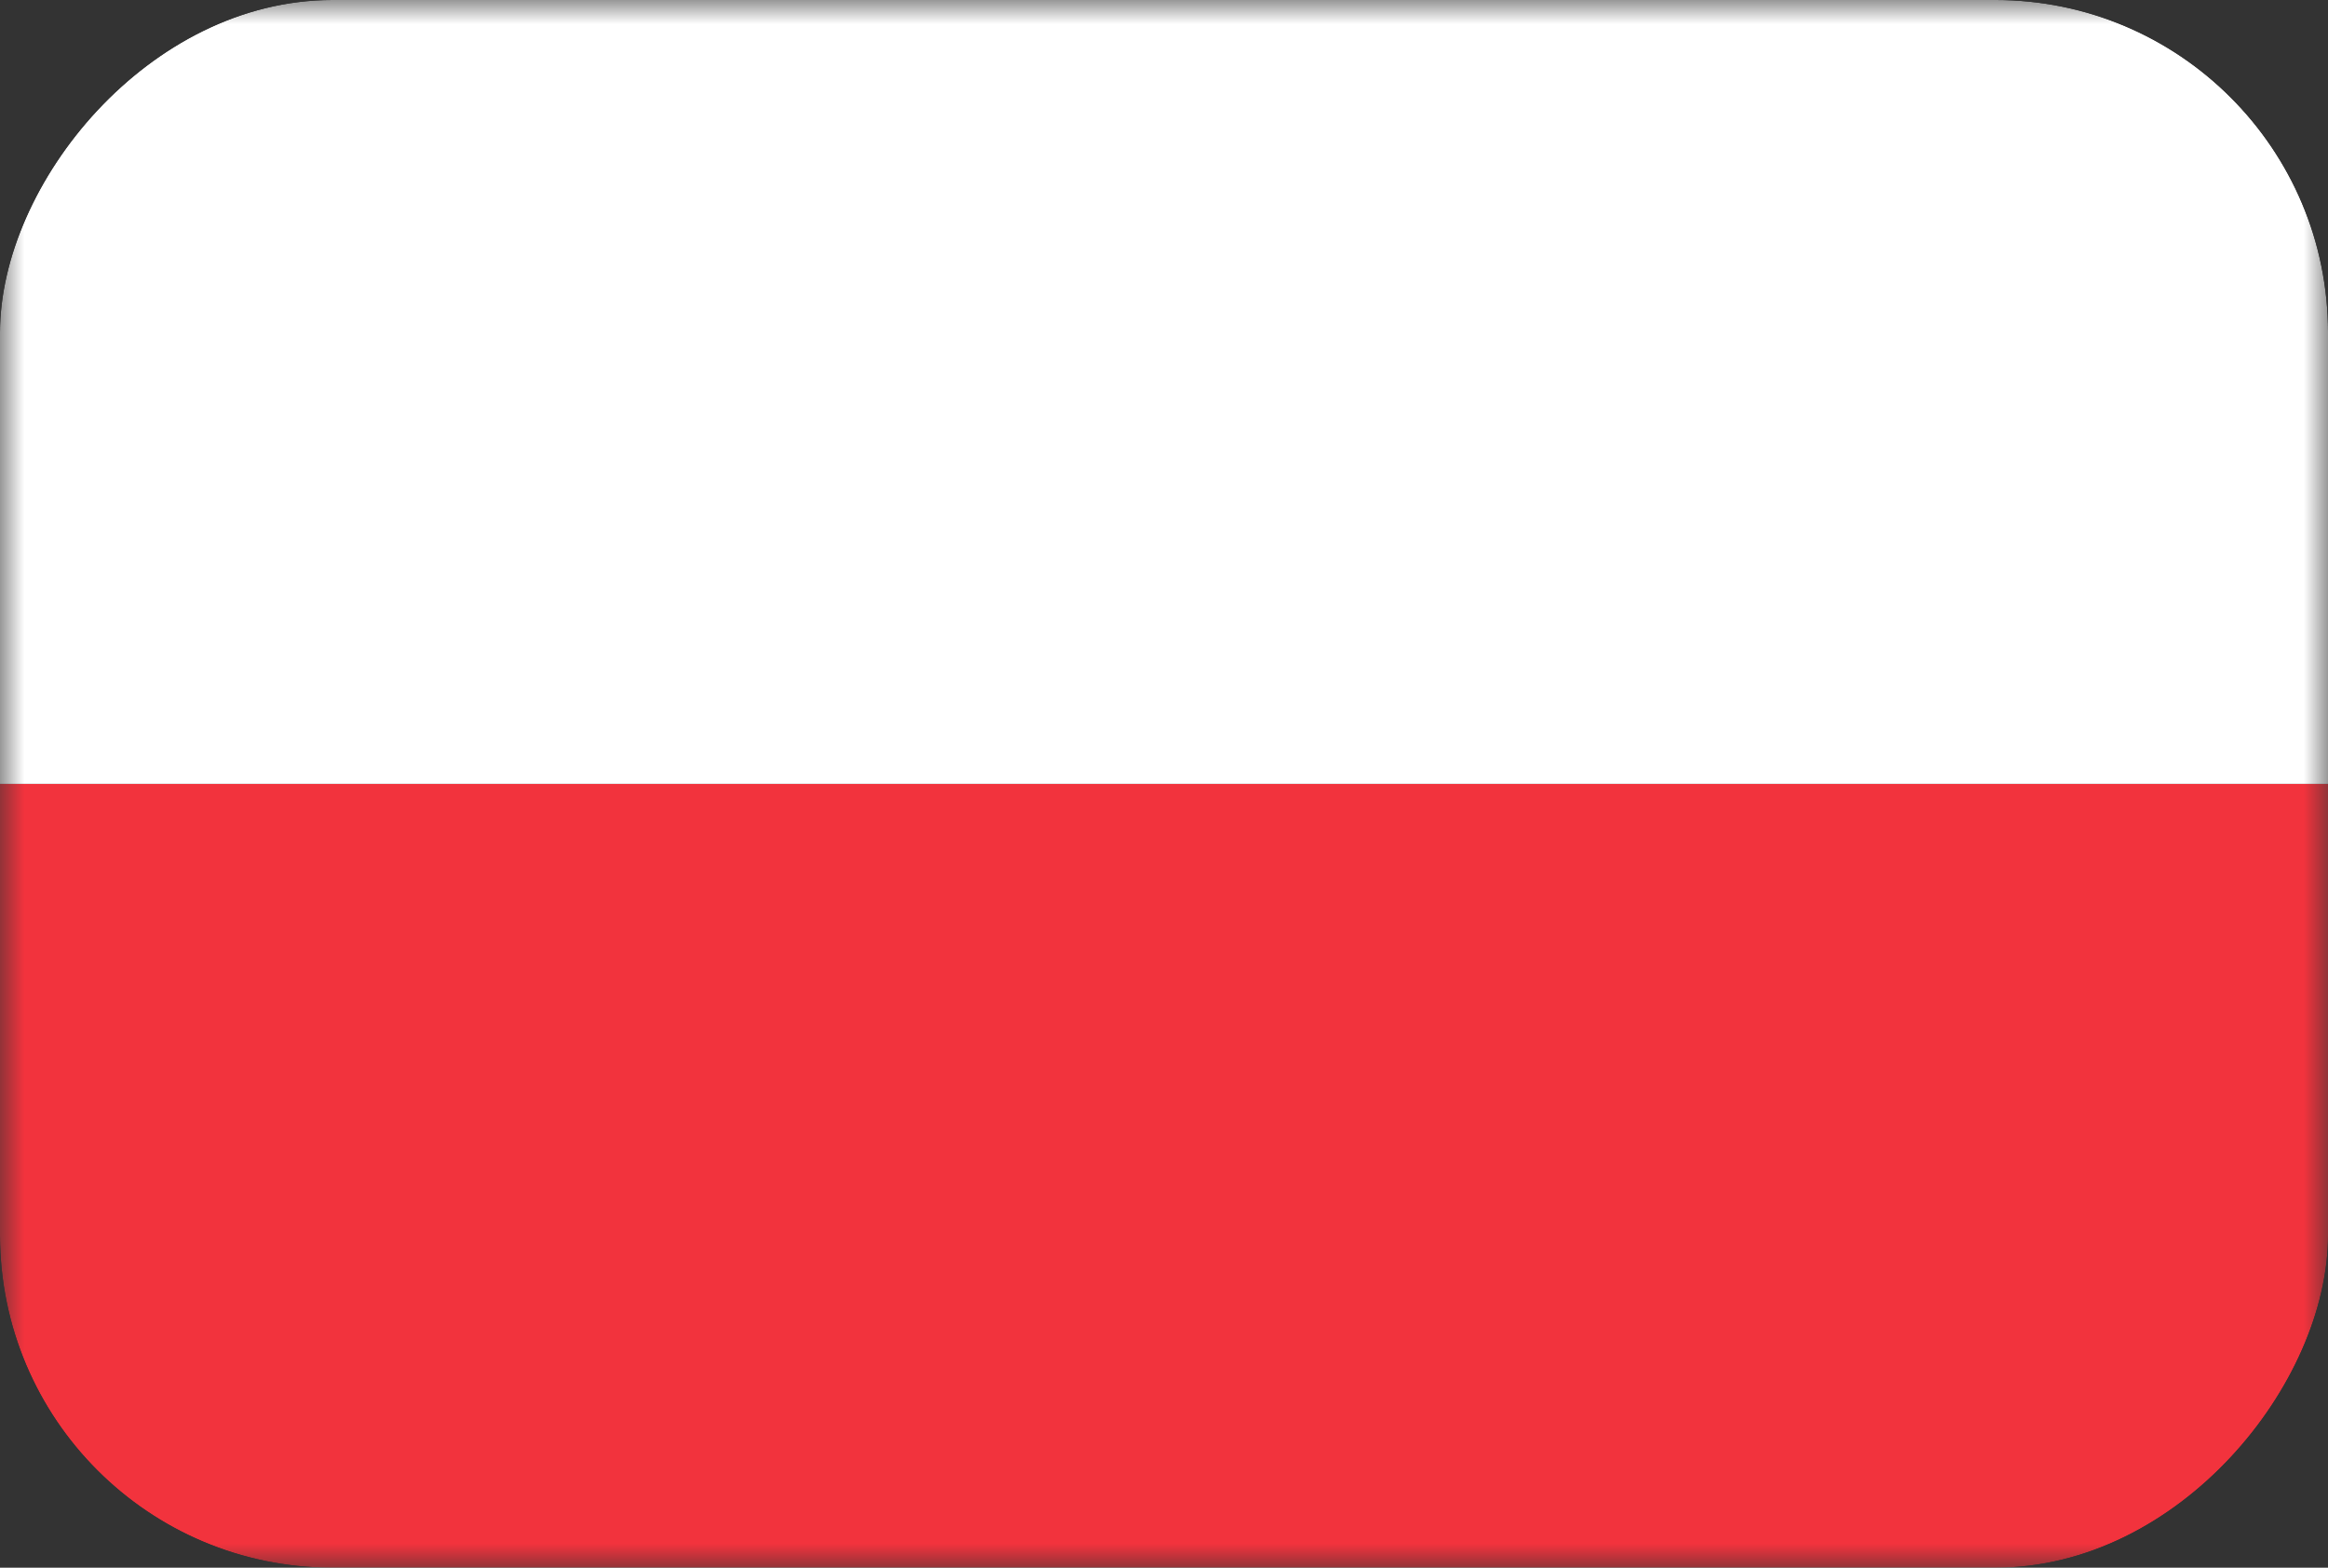
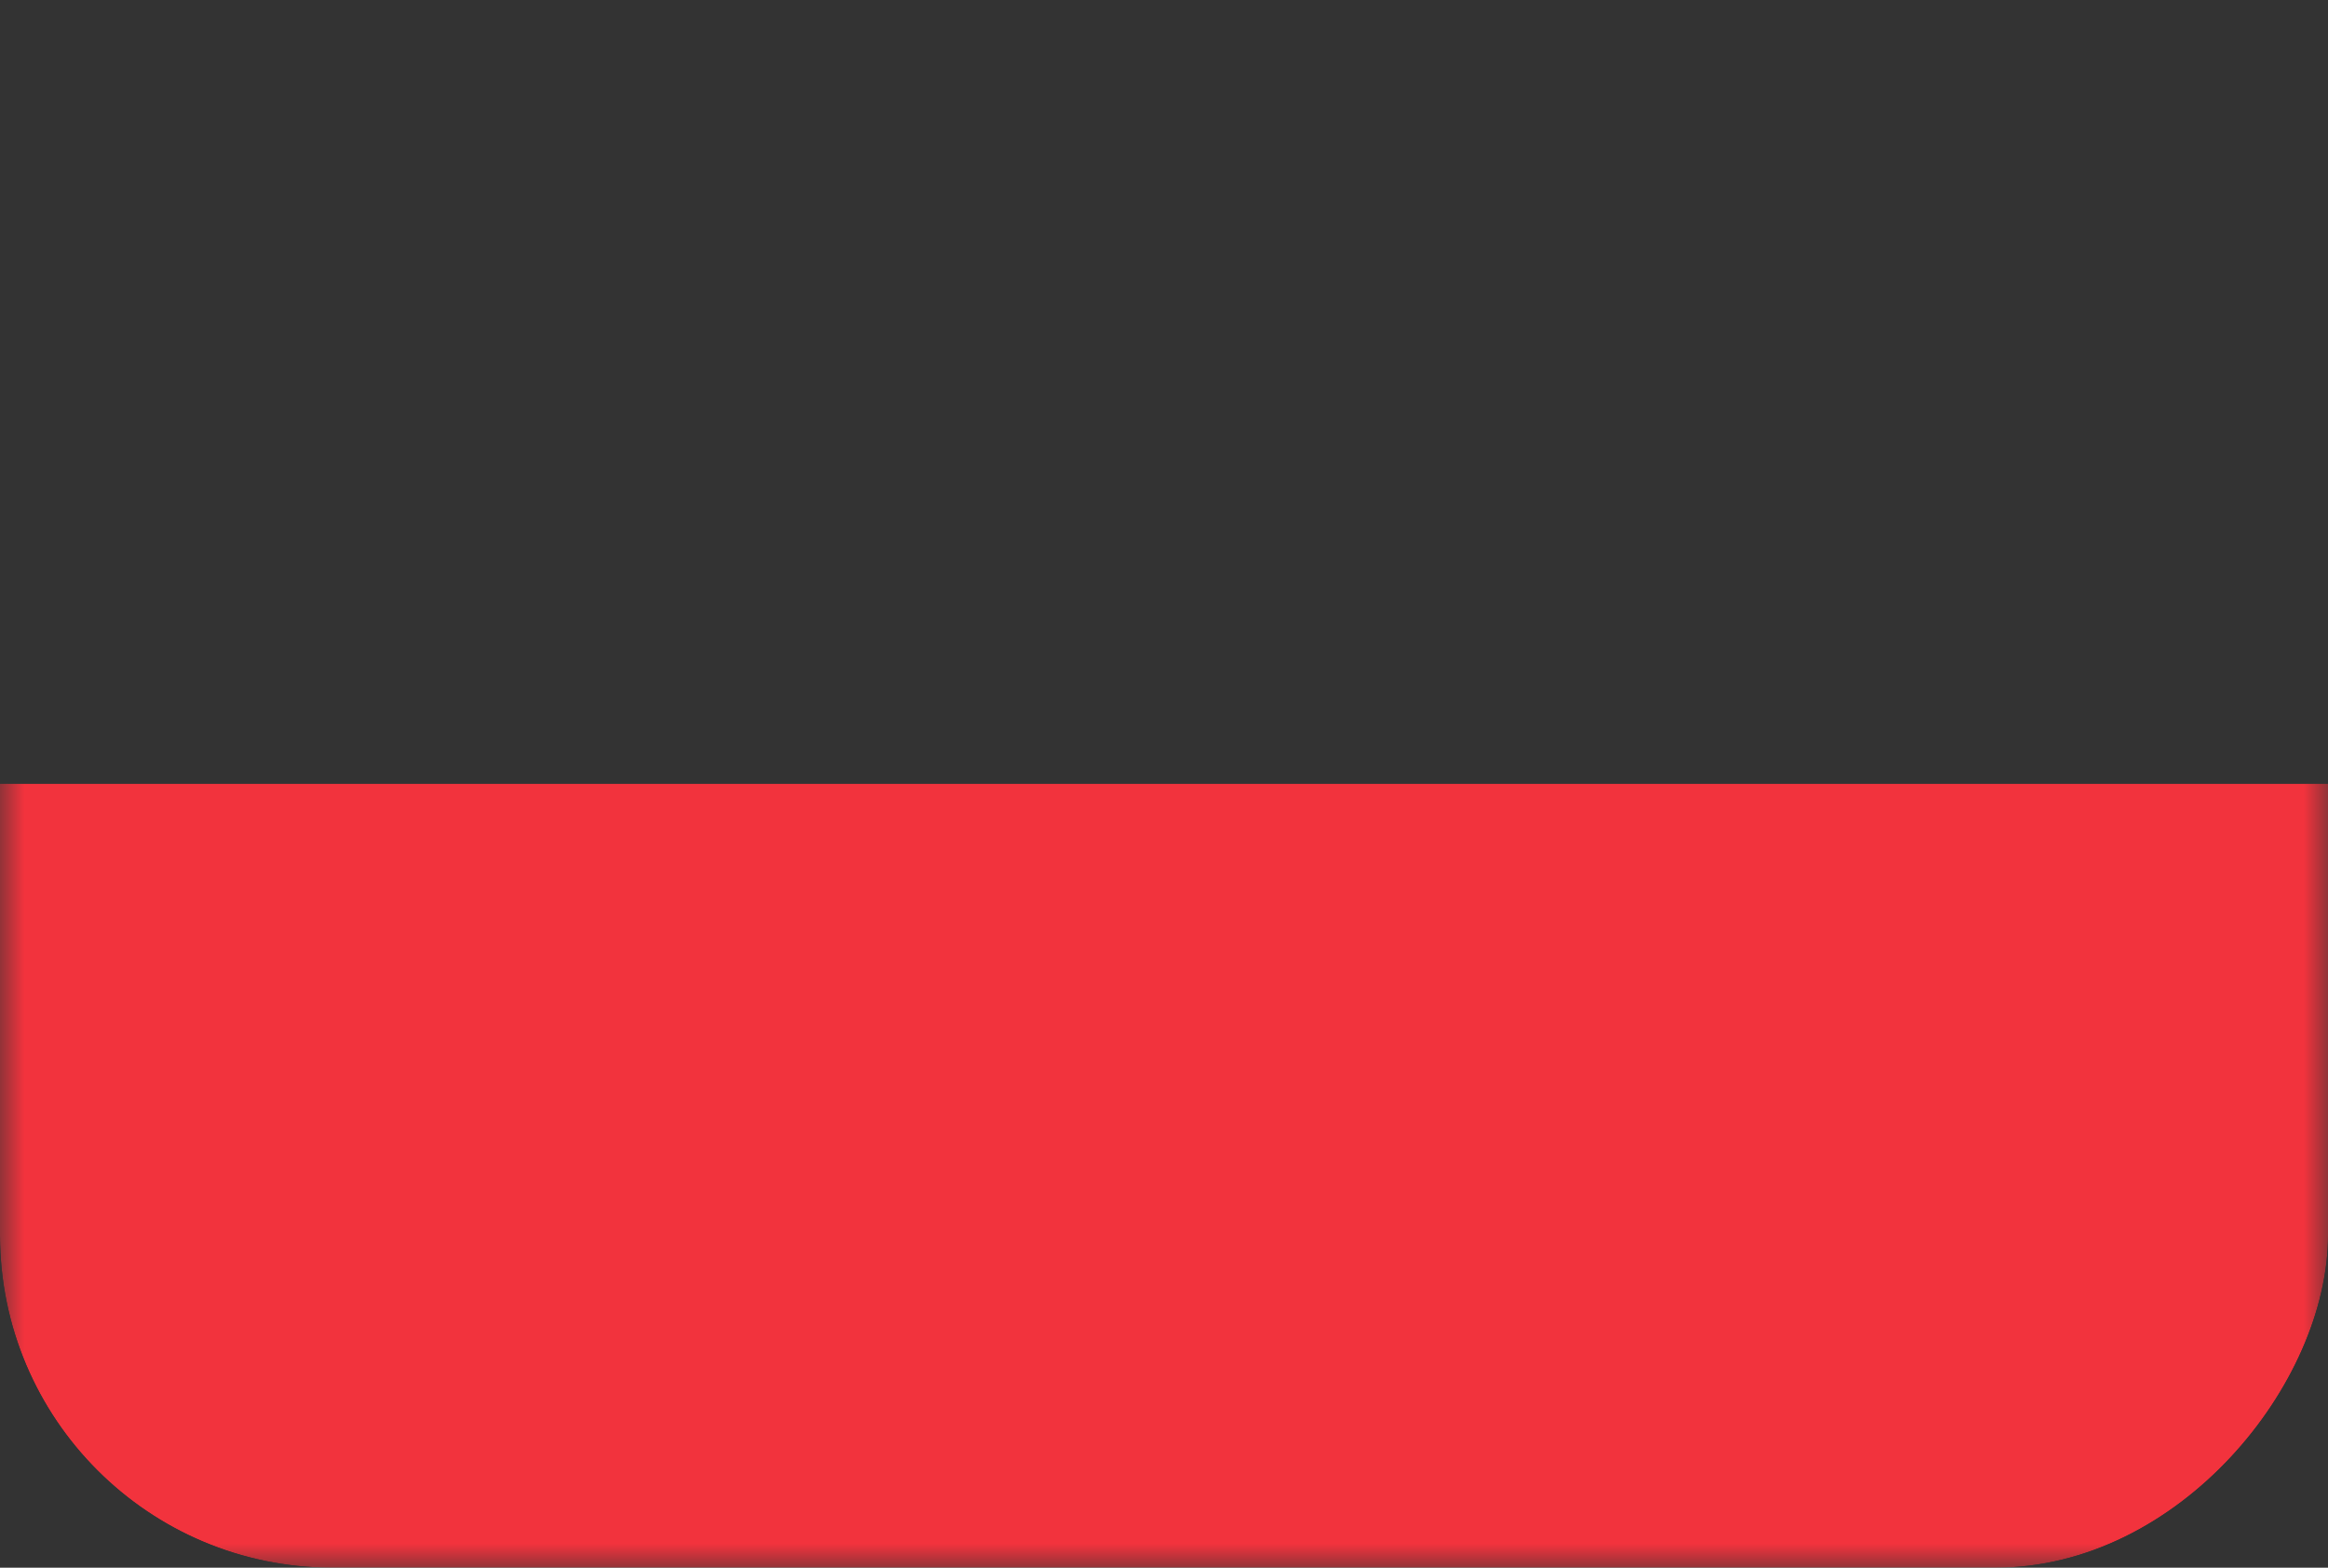
<svg xmlns="http://www.w3.org/2000/svg" width="49" height="33" viewBox="0 0 49 33" fill="none">
  <rect x="0" y="0" width="49" height="33" fill="#333333" stroke="none" />
  <g clip-path="url(#clip0_82_449)">
    <mask id="mask0_82_449" style="mask-type:luminance" maskUnits="userSpaceOnUse" x="0" y="0" width="49" height="33">
      <path d="M49 33H0V0H49V33Z" fill="white" />
    </mask>
    <g mask="url(#mask0_82_449)">
      <path d="M61.952 35.638H-12.951V16.5H61.952V35.638Z" fill="#F2333D" />
-       <path d="M61.952 16.5H-12.951V-2.638H61.952V16.5Z" fill="white" />
    </g>
  </g>
  <defs>
    <clipPath id="clip0_82_449">
      <rect width="49" height="33" rx="7" transform="matrix(1 0 0 -1 0 33)" fill="white" />
    </clipPath>
  </defs>
</svg>